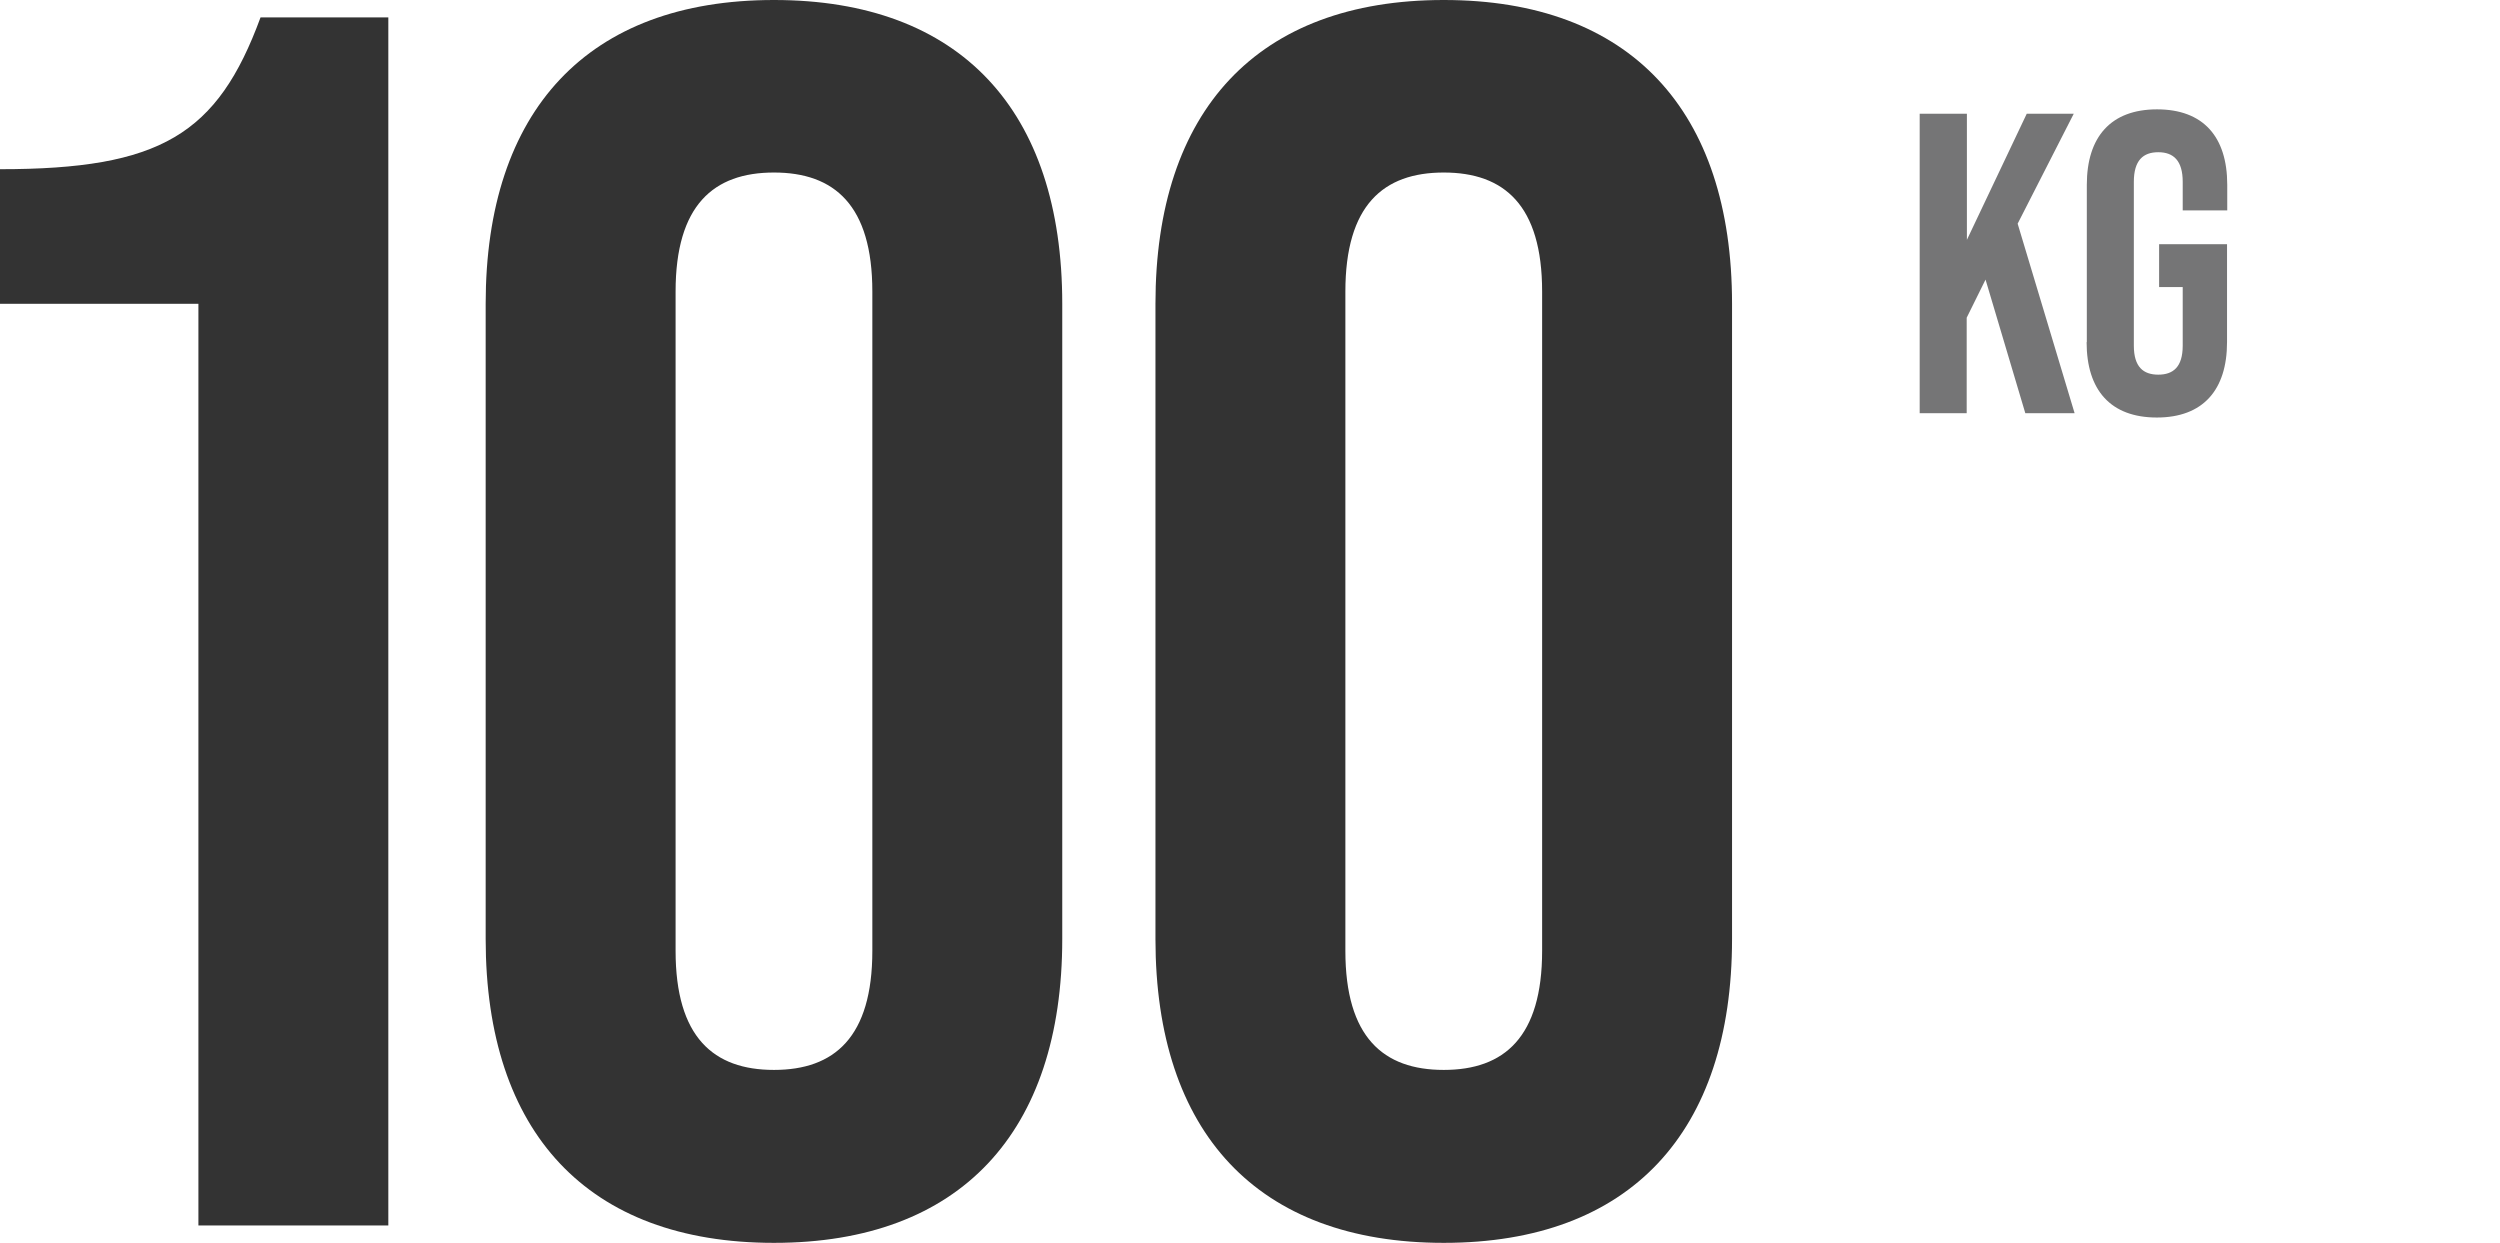
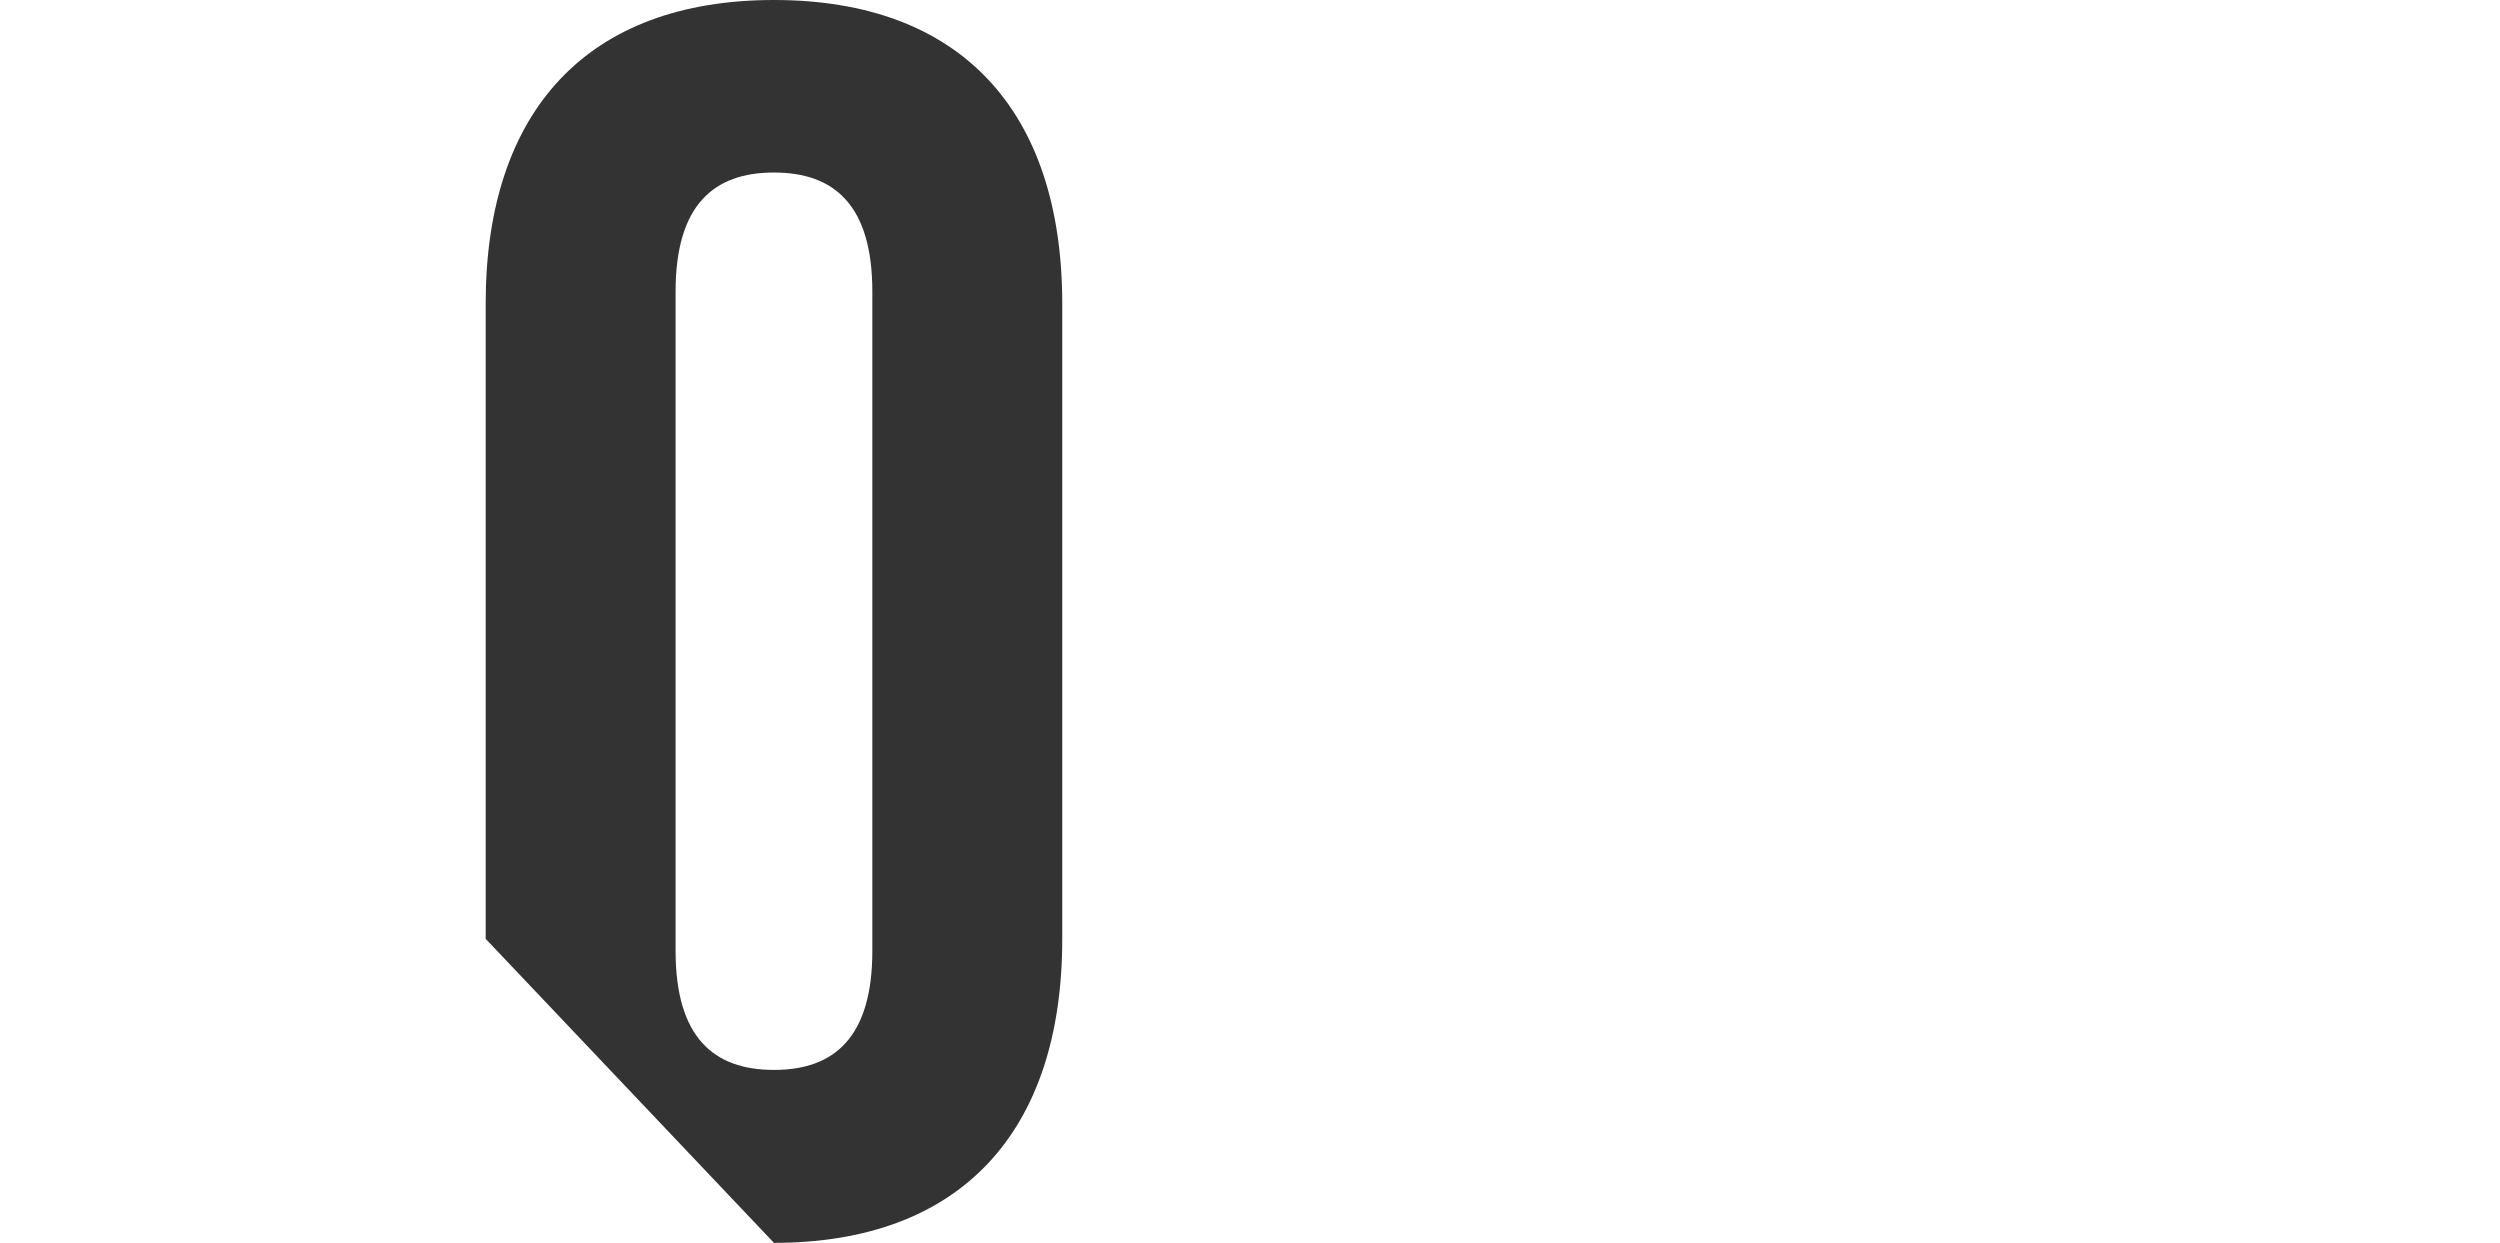
<svg xmlns="http://www.w3.org/2000/svg" id="Layer_1" data-name="Layer 1" viewBox="0 0 120.71 60">
  <defs>
    <style>
      .cls-1 {
        fill: #757576;
      }

      .cls-2 {
        fill: #333;
      }
    </style>
  </defs>
  <g>
-     <path class="cls-2" d="M9.58,14.67H0v-6.5c7.75,0,10.5-1.67,12.58-7.33h6.17v58.33h-9.17V14.67Z" />
-     <path class="cls-2" d="M23.45,45.33V14.67c0-9.33,4.92-14.67,13.92-14.67s13.92,5.33,13.92,14.67v30.67c0,9.33-4.92,14.67-13.92,14.67s-13.92-5.33-13.92-14.67ZM42.12,45.92V14.08c0-4.17-1.83-5.75-4.75-5.75s-4.75,1.58-4.75,5.75v31.83c0,4.17,1.83,5.75,4.75,5.75s4.75-1.58,4.75-5.75Z" />
-     <path class="cls-2" d="M55.79,45.33V14.67c0-9.33,4.92-14.67,13.92-14.67s13.92,5.33,13.92,14.67v30.67c0,9.33-4.92,14.67-13.92,14.67s-13.92-5.33-13.92-14.67ZM74.46,45.92V14.08c0-4.17-1.83-5.75-4.75-5.75s-4.75,1.58-4.75,5.75v31.83c0,4.17,1.83,5.75,4.75,5.75s4.75-1.58,4.75-5.75Z" />
+     <path class="cls-2" d="M23.45,45.33V14.67c0-9.33,4.92-14.67,13.92-14.67s13.92,5.33,13.92,14.67v30.67c0,9.33-4.92,14.67-13.92,14.67ZM42.12,45.92V14.08c0-4.17-1.83-5.75-4.75-5.75s-4.75,1.58-4.75,5.75v31.83c0,4.17,1.83,5.75,4.75,5.75s4.75-1.58,4.75-5.75Z" />
  </g>
  <g>
-     <path class="cls-1" d="M92.7,5.49h2.27v6.09l2.89-6.09h2.27l-2.71,5.31,2.75,9.15h-2.38l-1.92-6.45-.91,1.84v4.61h-2.27V5.49Z" />
-     <path class="cls-1" d="M100.76,16.52v-7.6c0-2.31,1.16-3.64,3.39-3.64s3.39,1.32,3.39,3.64v1.24h-2.15v-1.38c0-1.03-.45-1.43-1.18-1.43s-1.18.39-1.18,1.43v7.91c0,1.03.46,1.4,1.18,1.4s1.18-.37,1.18-1.4v-2.83h-1.14v-2.07h3.28v4.73c0,2.31-1.16,3.64-3.39,3.64s-3.39-1.32-3.39-3.64Z" />
-   </g>
+     </g>
</svg>